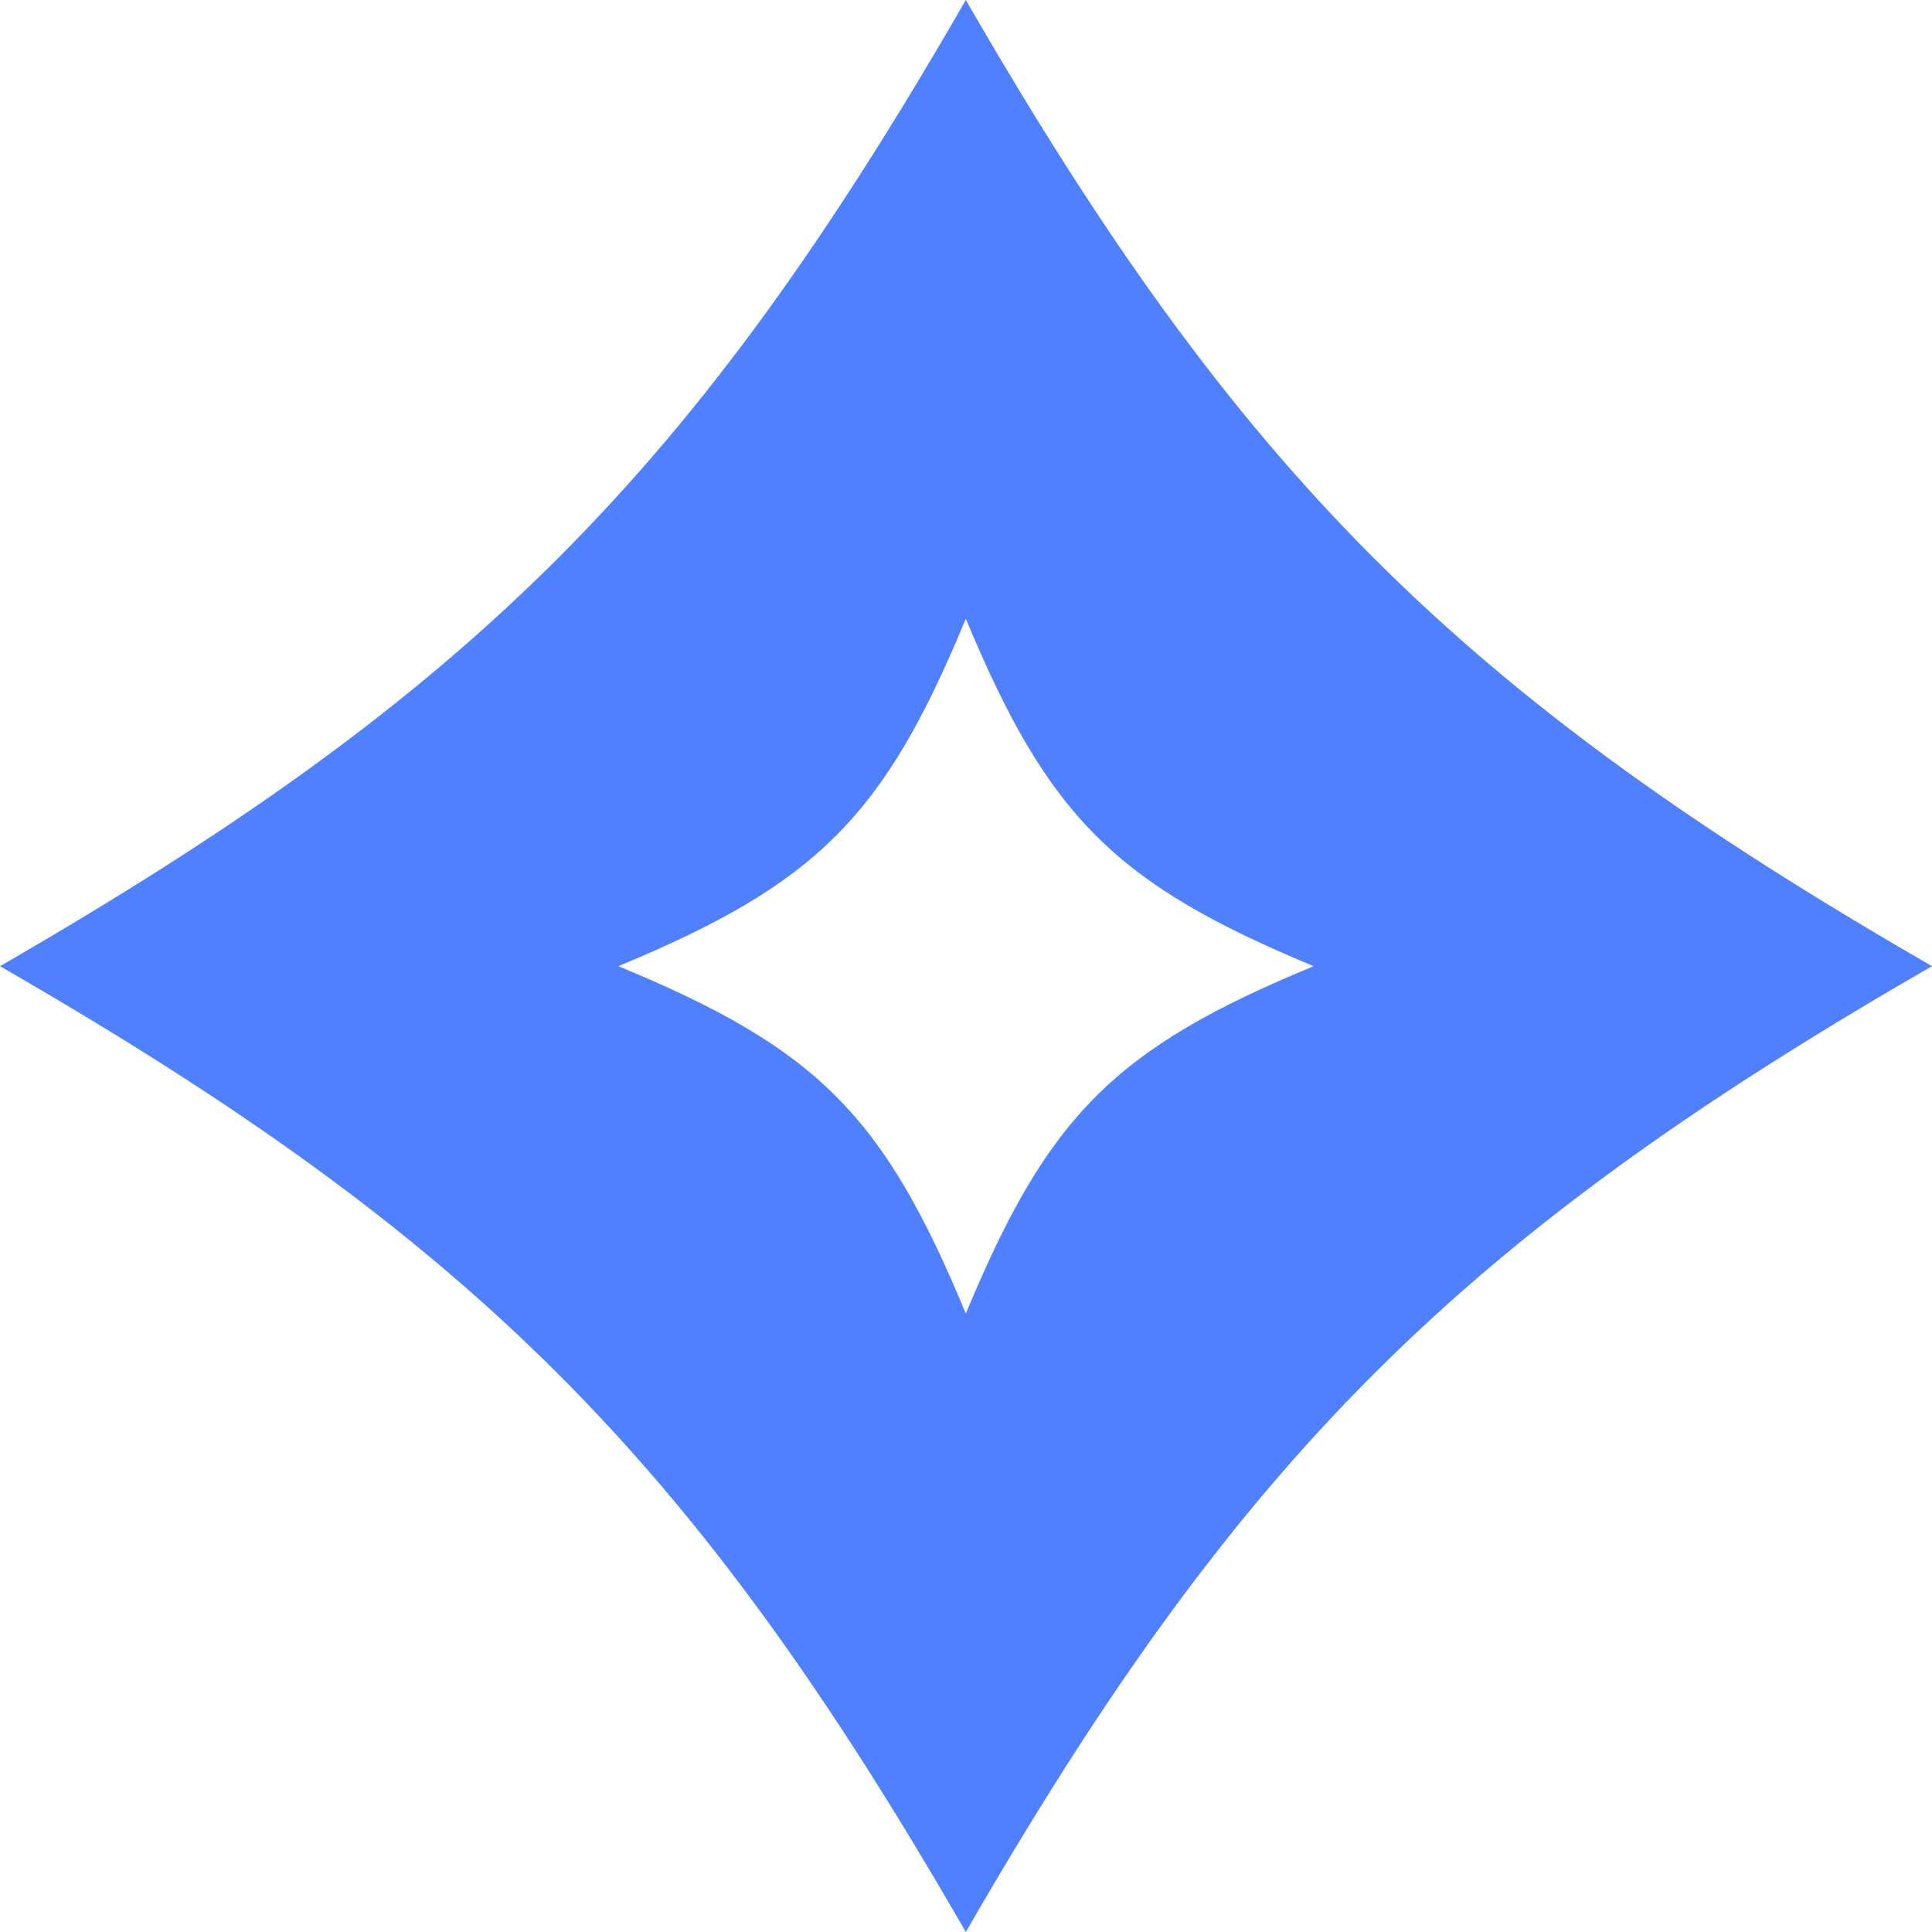
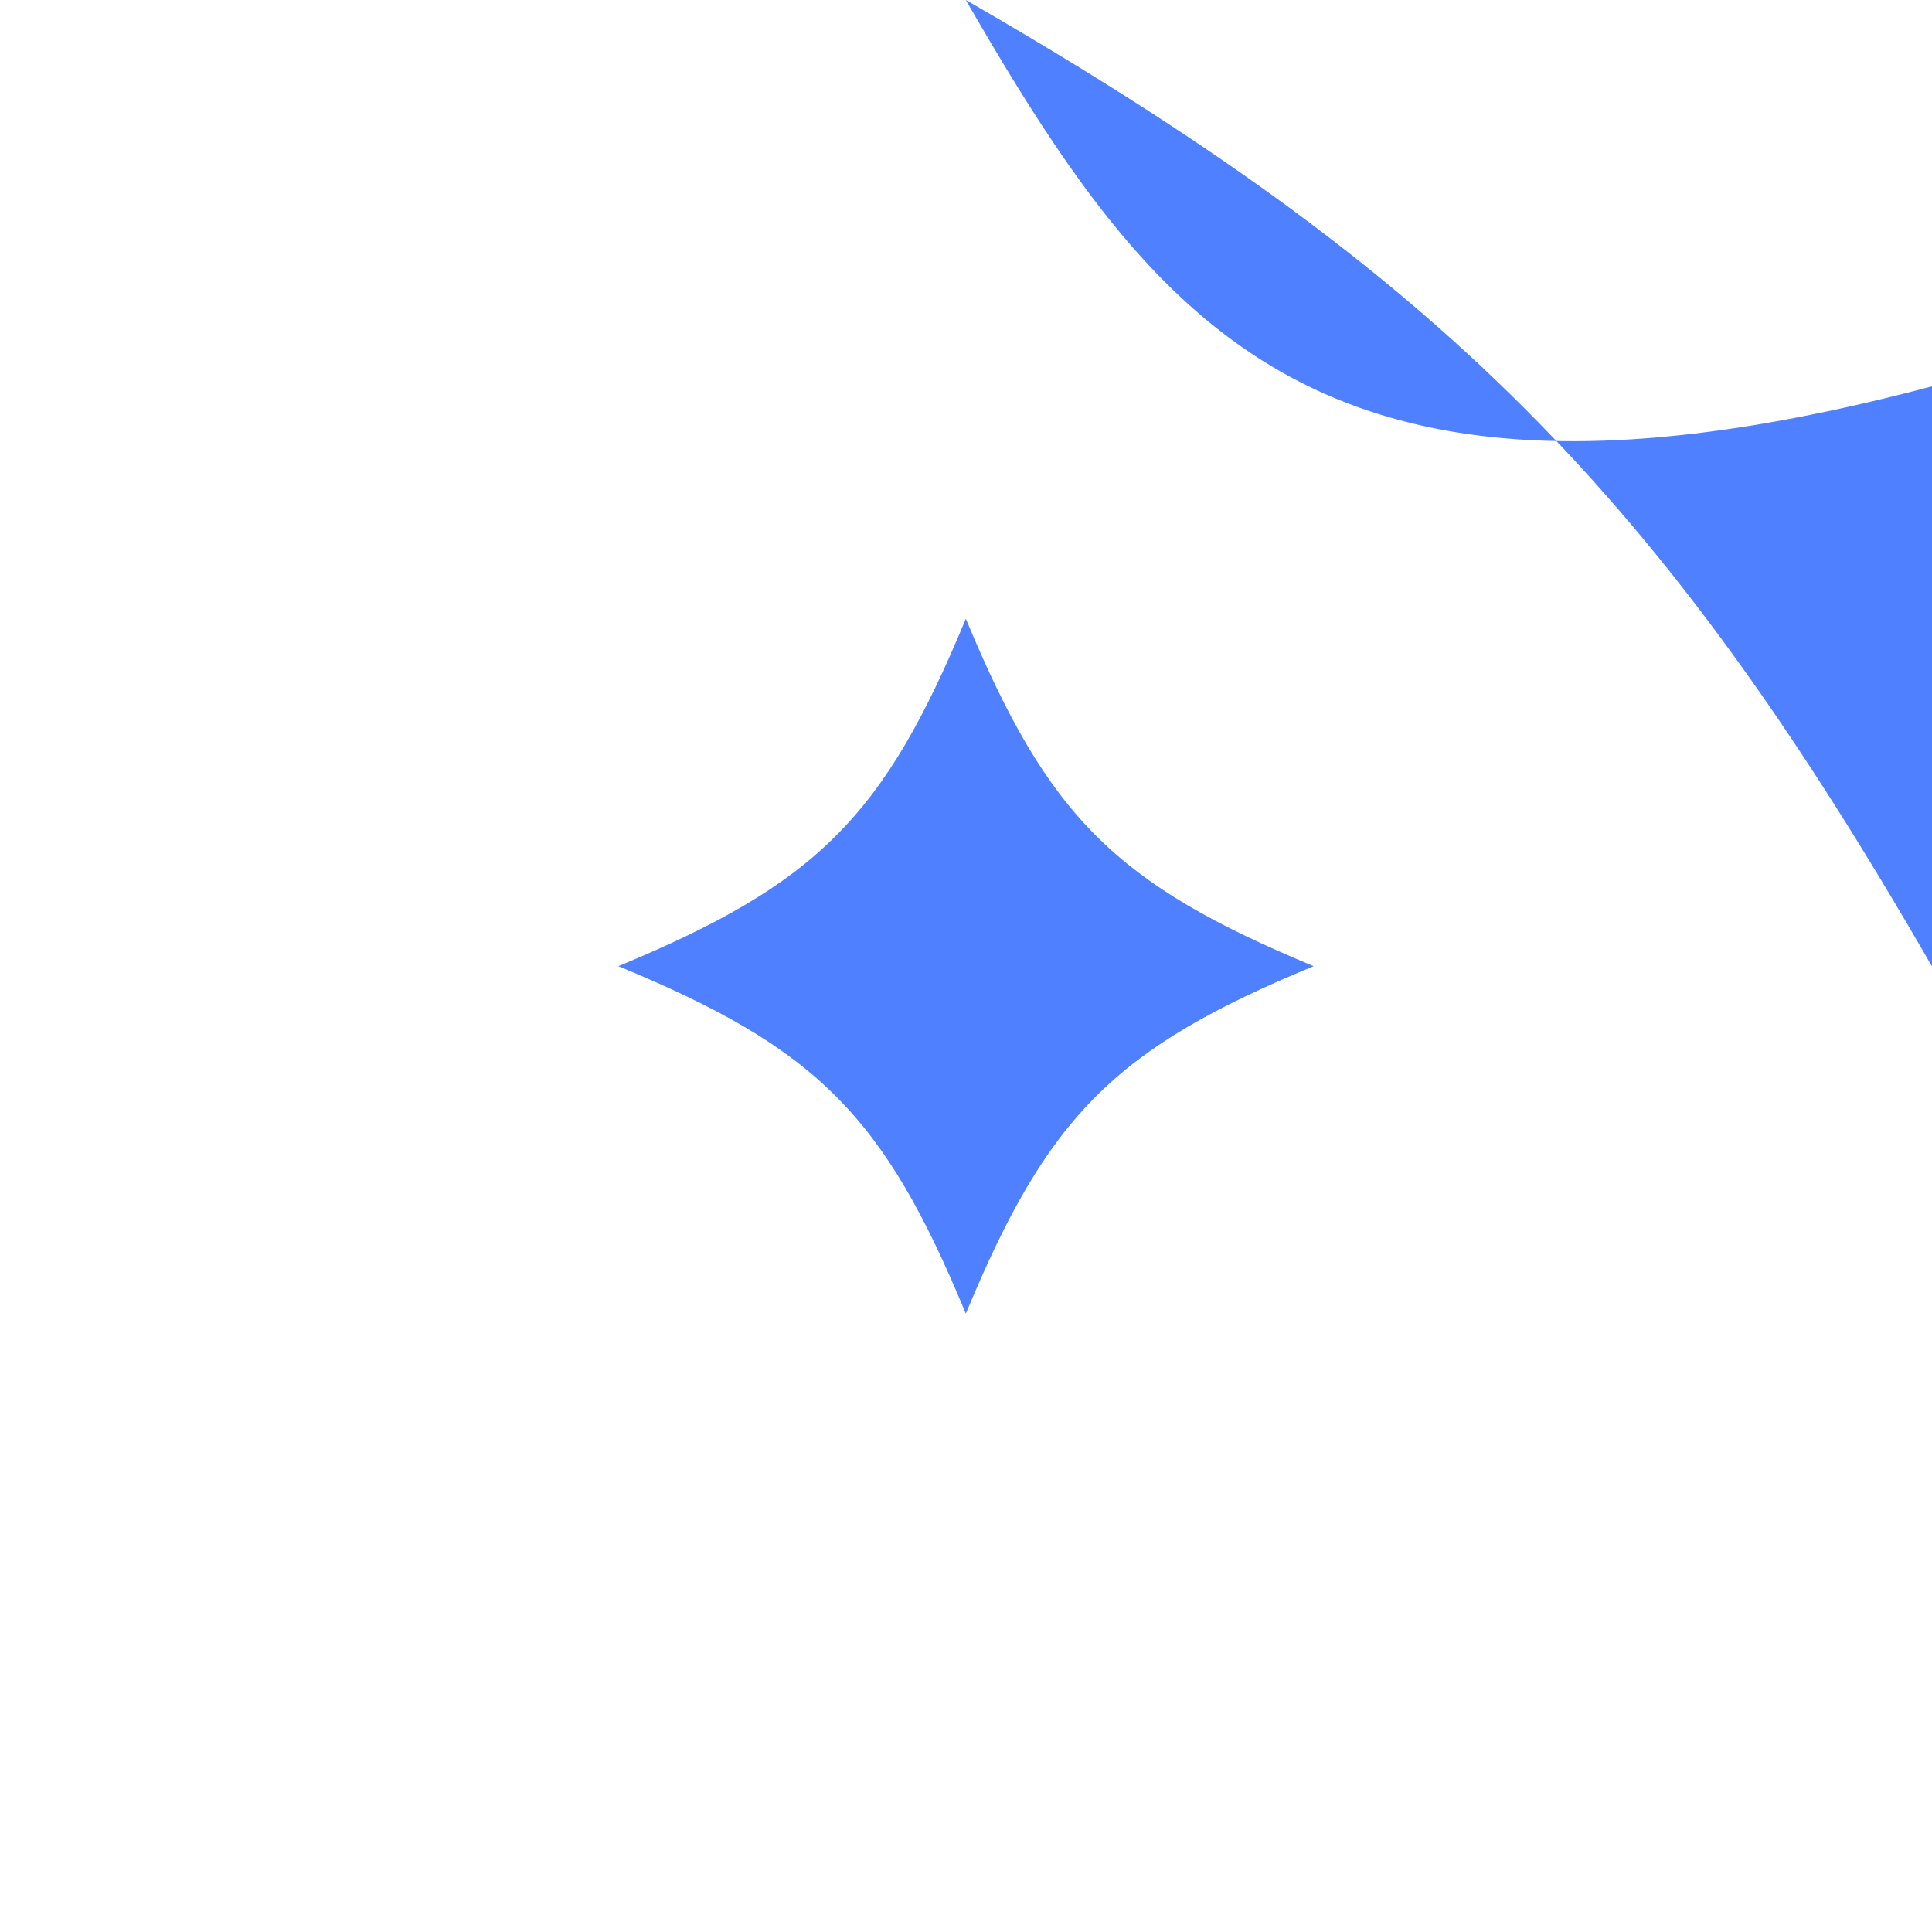
<svg xmlns="http://www.w3.org/2000/svg" id="Layer_2" data-name="Layer 2" viewBox="0 0 158.91 158.91">
  <defs>
    <style>
      .cls-1 {
        fill: #4f80ff;
      }
    </style>
  </defs>
  <g id="Layer_1-2" data-name="Layer 1">
-     <path class="cls-1" d="m79.44,0C57.04,38.89,38.89,57.04,0,79.47c38.89,22.4,57.04,40.55,79.44,79.44,22.43-38.89,40.58-57.04,79.47-79.44C120.02,57.04,101.87,38.89,79.44,0Zm0,108.05c-6.75-16.34-12.25-21.84-28.58-28.58,16.34-6.78,21.84-12.28,28.58-28.58,6.78,16.31,12.28,21.8,28.61,28.58-16.34,6.75-21.84,12.25-28.61,28.58Z" />
+     <path class="cls-1" d="m79.44,0c38.89,22.4,57.04,40.55,79.44,79.44,22.43-38.89,40.58-57.04,79.47-79.44C120.02,57.04,101.87,38.89,79.44,0Zm0,108.05c-6.75-16.34-12.25-21.84-28.58-28.58,16.34-6.78,21.84-12.28,28.58-28.58,6.78,16.31,12.28,21.8,28.61,28.58-16.34,6.75-21.84,12.25-28.61,28.58Z" />
  </g>
</svg>